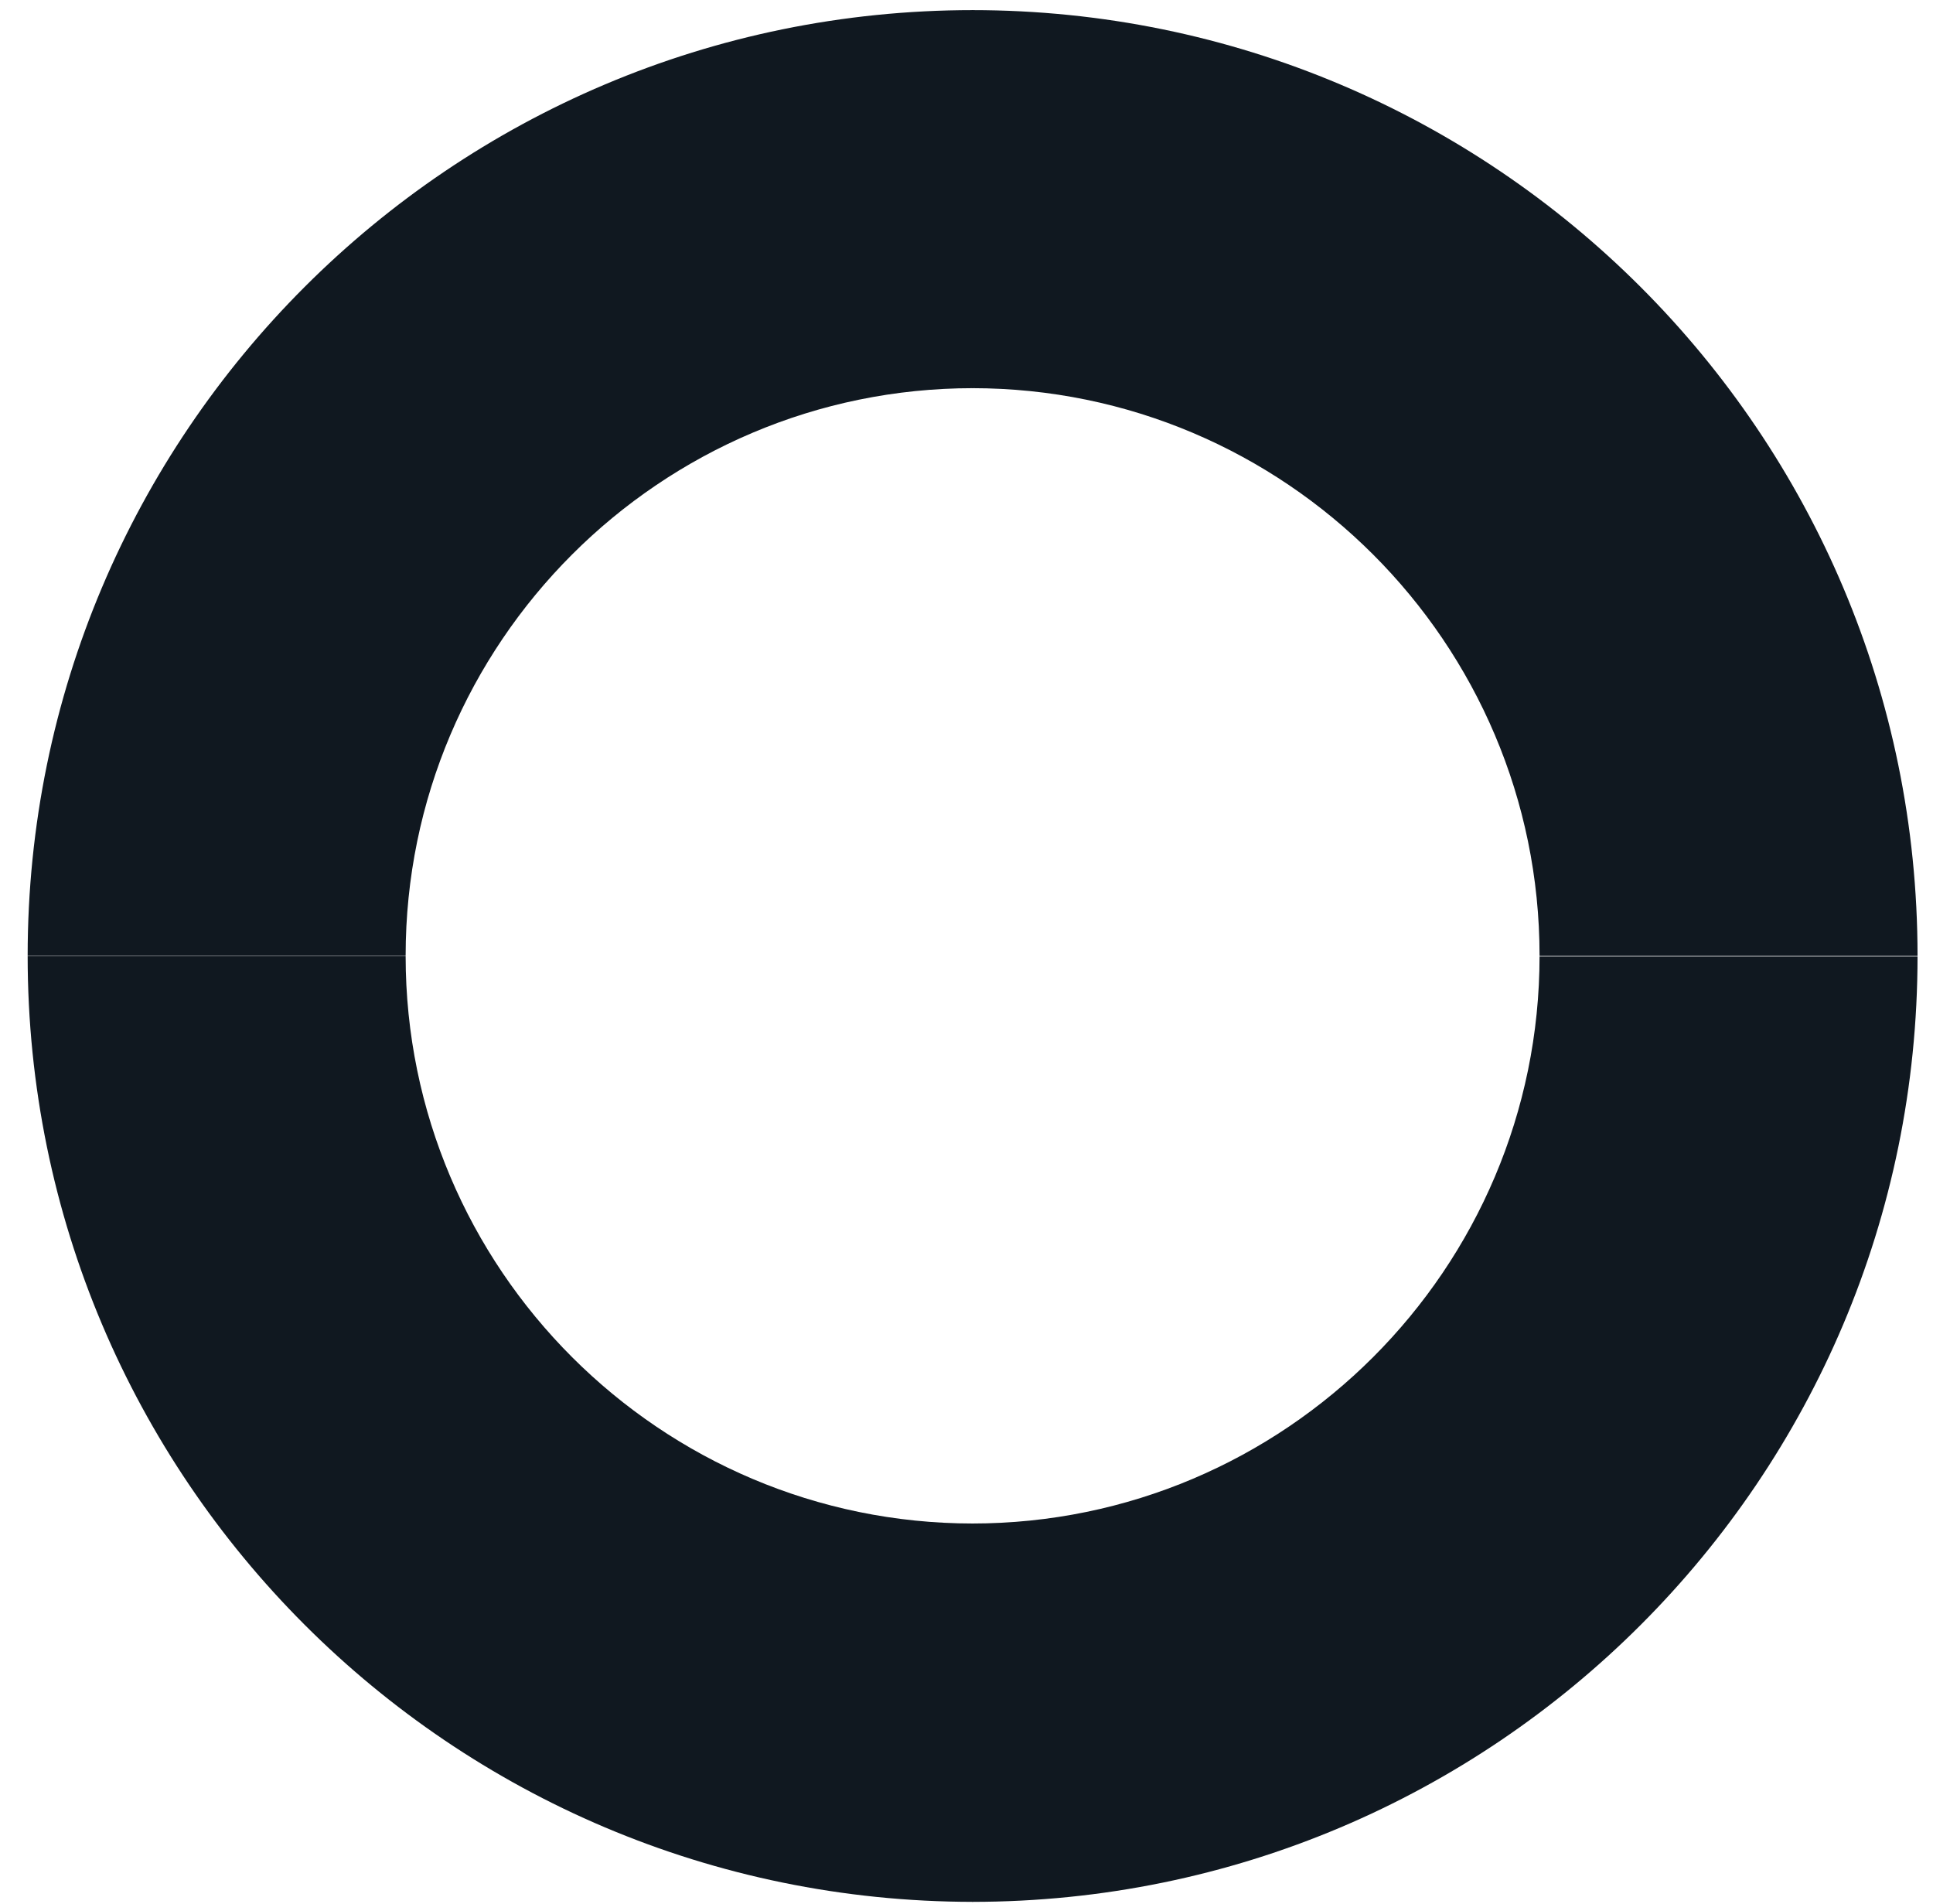
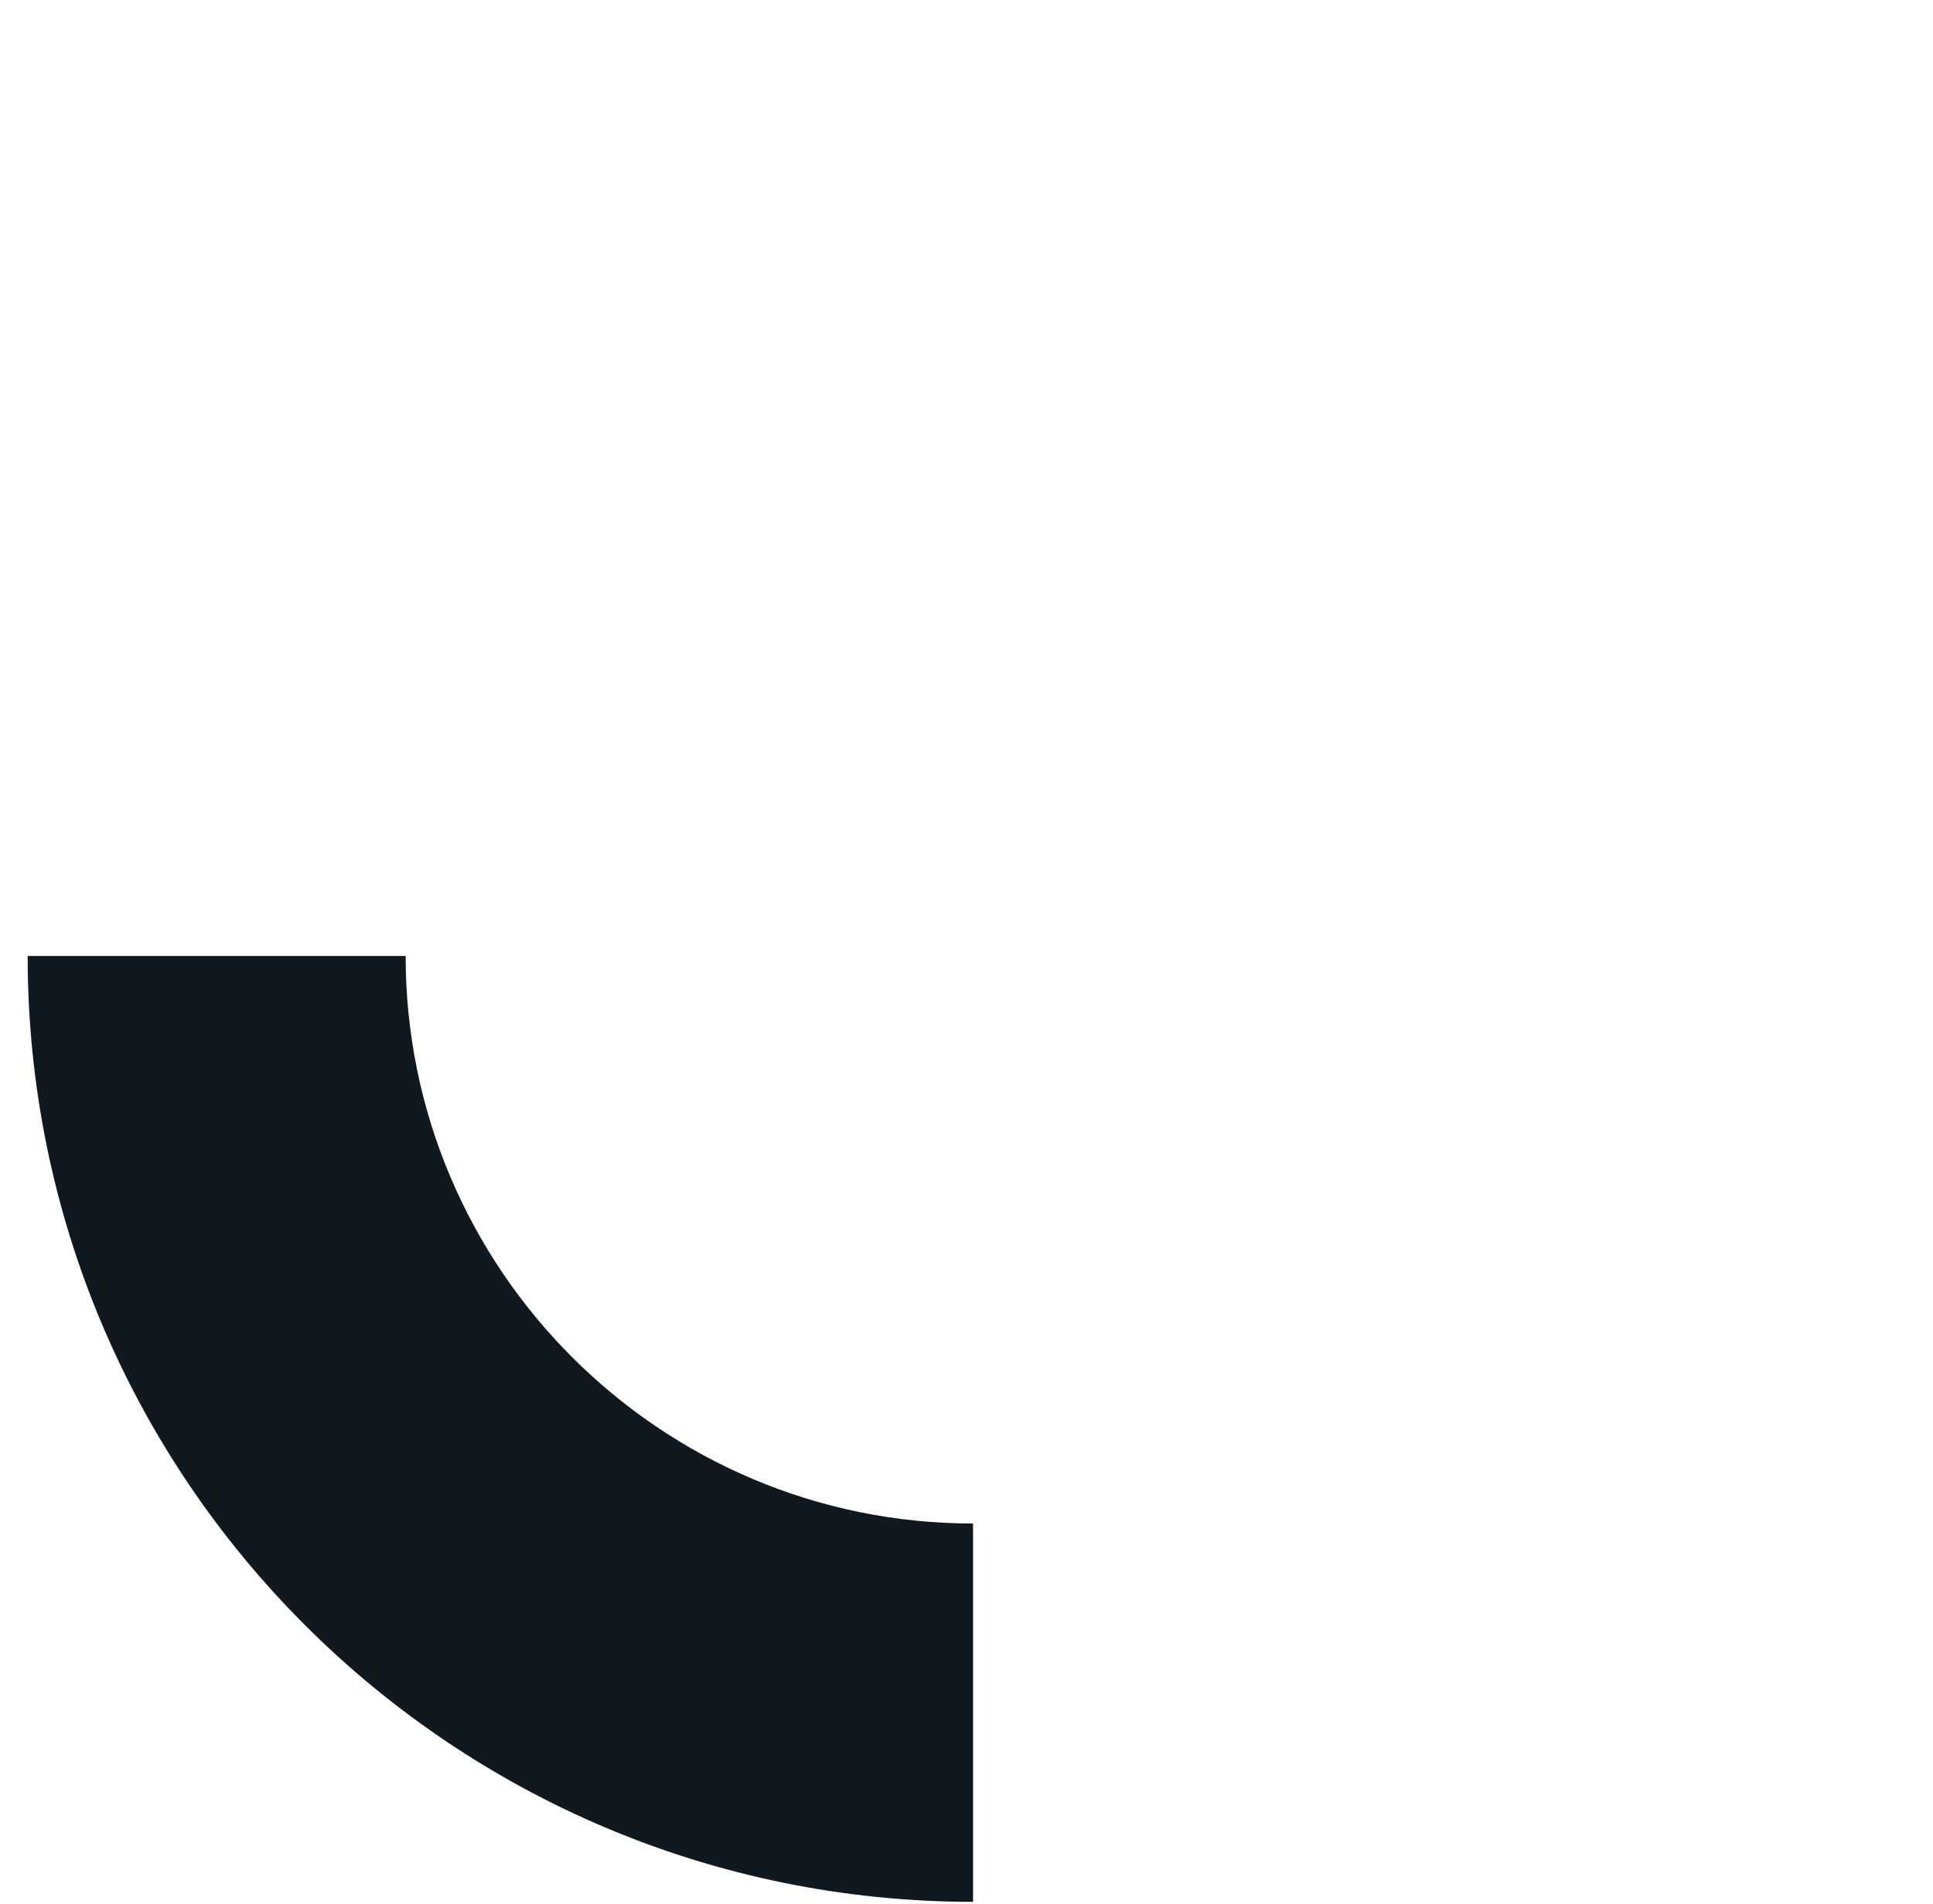
<svg xmlns="http://www.w3.org/2000/svg" width="65" height="64" viewBox="0 0 65 64" fill="none">
-   <path d="M13.64 32.13C13.64 21.61 22.2 13.05 32.72 13.05V0.34C15.16 0.34 0.93 14.57 0.93 32.13H13.65H13.64Z" fill="#101820" />
-   <path d="M51.77 32.13C51.77 21.61 43.21 13.05 32.69 13.05V0.34C50.25 0.34 64.48 14.57 64.48 32.13H51.76H51.77Z" fill="#101820" />
-   <path d="M51.77 32.14C51.77 42.66 43.21 51.22 32.69 51.22V63.94C50.25 63.94 64.48 49.71 64.48 32.15H51.76L51.77 32.14Z" fill="#101820" />
  <path d="M13.64 32.14C13.64 42.66 22.2 51.22 32.72 51.22V63.94C15.16 63.93 0.93 49.7 0.93 32.14H13.65H13.64Z" fill="#101820" />
</svg>